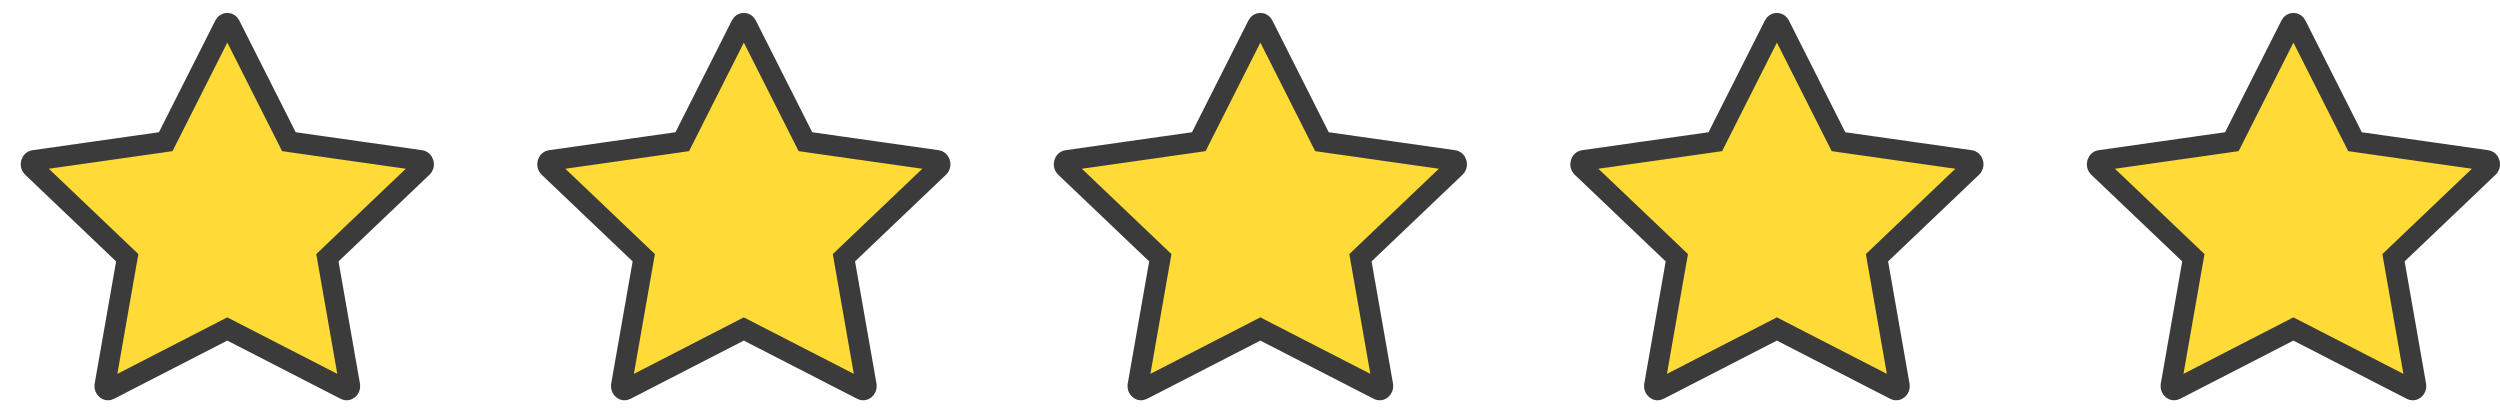
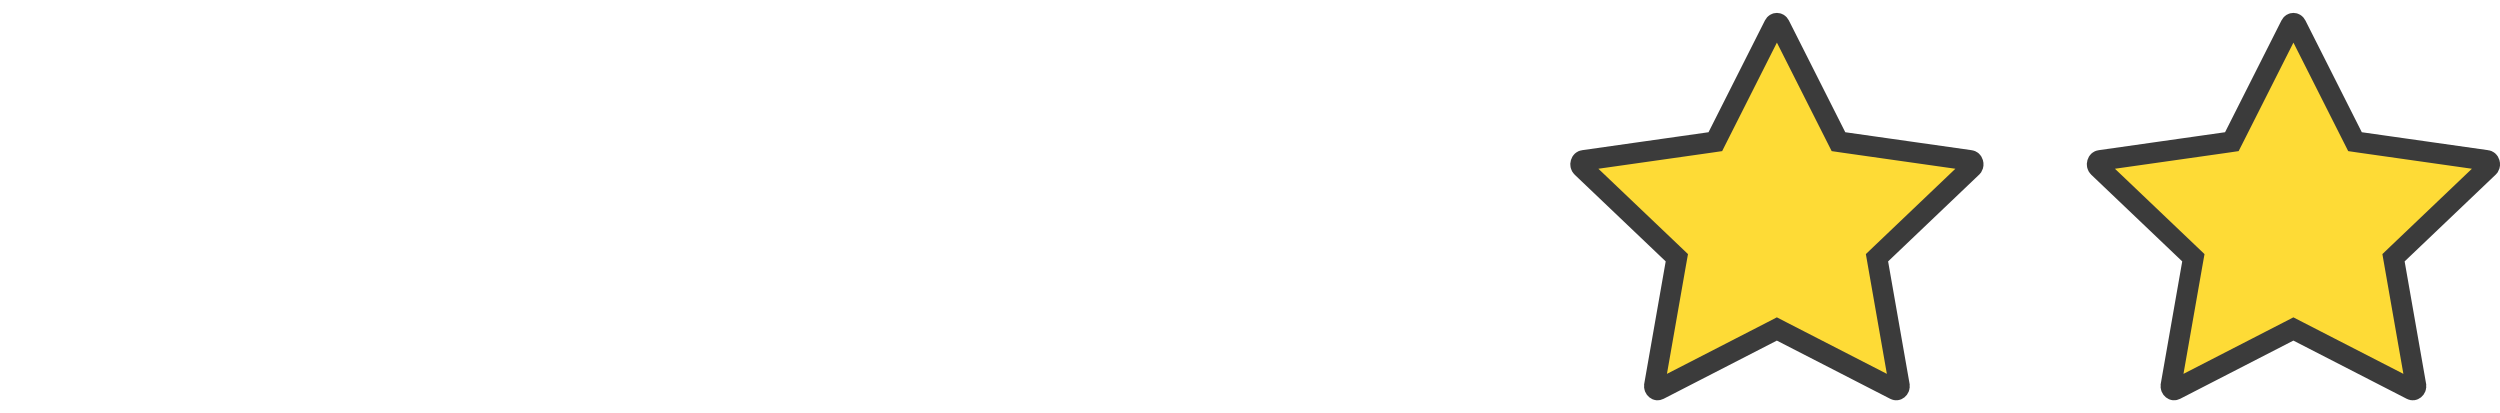
<svg xmlns="http://www.w3.org/2000/svg" fill="none" viewBox="0 0 121 20" height="20" width="121">
-   <path stroke="#3B3B3B" fill="#FEDB36" d="M11.002 1.125C11.048 1.125 11.1 1.147 11.135 1.216L13.865 6.625L13.982 6.857L14.241 6.895L20.363 7.765H20.364C20.419 7.772 20.469 7.809 20.492 7.888C20.51 7.947 20.504 8.005 20.477 8.052L20.441 8.095L16.039 12.29L15.846 12.475L15.892 12.738L16.929 18.65V18.651C16.944 18.738 16.911 18.804 16.862 18.843C16.816 18.88 16.767 18.885 16.718 18.859L11.229 16.04L11 15.922L10.771 16.04L5.287 18.859C5.237 18.885 5.189 18.88 5.143 18.843C5.094 18.804 5.06 18.738 5.075 18.651V18.65L6.112 12.738L6.159 12.475L5.965 12.29L1.562 8.095C1.507 8.043 1.488 7.967 1.512 7.888C1.535 7.809 1.585 7.772 1.64 7.765H1.641L7.763 6.895L8.021 6.857L8.139 6.625L10.869 1.216C10.904 1.147 10.956 1.125 11.002 1.125Z" />
-   <path stroke="#3B3B3B" fill="#FEDB36" d="M36.002 1.125C36.048 1.125 36.1 1.147 36.135 1.216L38.865 6.625L38.982 6.857L39.241 6.895L45.363 7.765H45.364C45.419 7.772 45.469 7.809 45.492 7.888C45.51 7.947 45.504 8.005 45.477 8.052L45.441 8.095L41.039 12.29L40.846 12.475L40.892 12.738L41.929 18.65V18.651C41.944 18.738 41.911 18.804 41.862 18.843C41.816 18.88 41.767 18.885 41.718 18.859L36.228 16.04L36 15.922L35.772 16.04L30.287 18.859C30.237 18.885 30.189 18.88 30.143 18.843C30.094 18.804 30.06 18.738 30.075 18.651V18.65L31.112 12.738L31.159 12.475L30.965 12.29L26.561 8.095C26.507 8.043 26.488 7.967 26.512 7.888C26.535 7.809 26.585 7.772 26.64 7.765H26.641L32.763 6.895L33.022 6.857L33.139 6.625L35.869 1.216C35.904 1.147 35.956 1.125 36.002 1.125Z" />
-   <path stroke="#3B3B3B" fill="#FEDB36" d="M61.002 1.125C61.048 1.125 61.1 1.147 61.135 1.216L63.865 6.625L63.982 6.857L64.241 6.895L70.363 7.765H70.364C70.419 7.772 70.469 7.809 70.492 7.888C70.51 7.947 70.504 8.005 70.477 8.052L70.441 8.095L66.039 12.29L65.846 12.475L65.892 12.738L66.929 18.65V18.651C66.944 18.738 66.911 18.804 66.862 18.843C66.816 18.88 66.767 18.885 66.718 18.859L61.228 16.04L61 15.922L60.772 16.04L55.287 18.859C55.237 18.885 55.189 18.88 55.143 18.843C55.094 18.804 55.06 18.738 55.075 18.651V18.65L56.112 12.738L56.159 12.475L55.965 12.29L51.562 8.095C51.507 8.043 51.488 7.967 51.512 7.888C51.535 7.809 51.585 7.772 51.64 7.765H51.641L57.763 6.895L58.022 6.857L58.139 6.625L60.869 1.216C60.904 1.147 60.956 1.125 61.002 1.125Z" />
  <path stroke="#3B3B3B" fill="#FEDB36" d="M86.002 1.125C86.048 1.125 86.1 1.147 86.135 1.216L88.865 6.625L88.982 6.857L89.241 6.895L95.363 7.765H95.364C95.419 7.772 95.469 7.809 95.492 7.888C95.51 7.947 95.504 8.005 95.477 8.052L95.441 8.095L91.039 12.29L90.846 12.475L90.892 12.738L91.929 18.65V18.651C91.944 18.738 91.911 18.804 91.862 18.843C91.816 18.88 91.767 18.885 91.718 18.859L86.228 16.04L86 15.922L85.772 16.04L80.287 18.859C80.237 18.885 80.189 18.88 80.143 18.843C80.094 18.804 80.06 18.738 80.075 18.651V18.65L81.112 12.738L81.159 12.475L80.965 12.29L76.561 8.095C76.507 8.043 76.488 7.967 76.512 7.888C76.535 7.809 76.585 7.772 76.64 7.765H76.641L82.763 6.895L83.022 6.857L83.139 6.625L85.869 1.216C85.904 1.147 85.956 1.125 86.002 1.125Z" />
  <path stroke="#3B3B3B" fill="#FEDB36" d="M111.002 1.125C111.048 1.125 111.1 1.147 111.135 1.216L113.865 6.625L113.982 6.857L114.241 6.895L120.363 7.765H120.364C120.419 7.772 120.469 7.809 120.492 7.888C120.51 7.947 120.504 8.005 120.477 8.052L120.441 8.095L116.039 12.29L115.846 12.475L115.892 12.738L116.929 18.65V18.651C116.944 18.738 116.911 18.804 116.862 18.843C116.816 18.88 116.767 18.885 116.718 18.859L111.229 16.04L111 15.922L110.771 16.04L105.287 18.859C105.237 18.885 105.189 18.88 105.143 18.843C105.094 18.804 105.06 18.738 105.075 18.651V18.65L106.112 12.738L106.159 12.475L105.965 12.29L101.562 8.095C101.507 8.043 101.488 7.967 101.512 7.888C101.535 7.809 101.585 7.772 101.64 7.765H101.641L107.763 6.895L108.021 6.857L108.139 6.625L110.869 1.216C110.904 1.147 110.956 1.125 111.002 1.125Z" />
</svg>